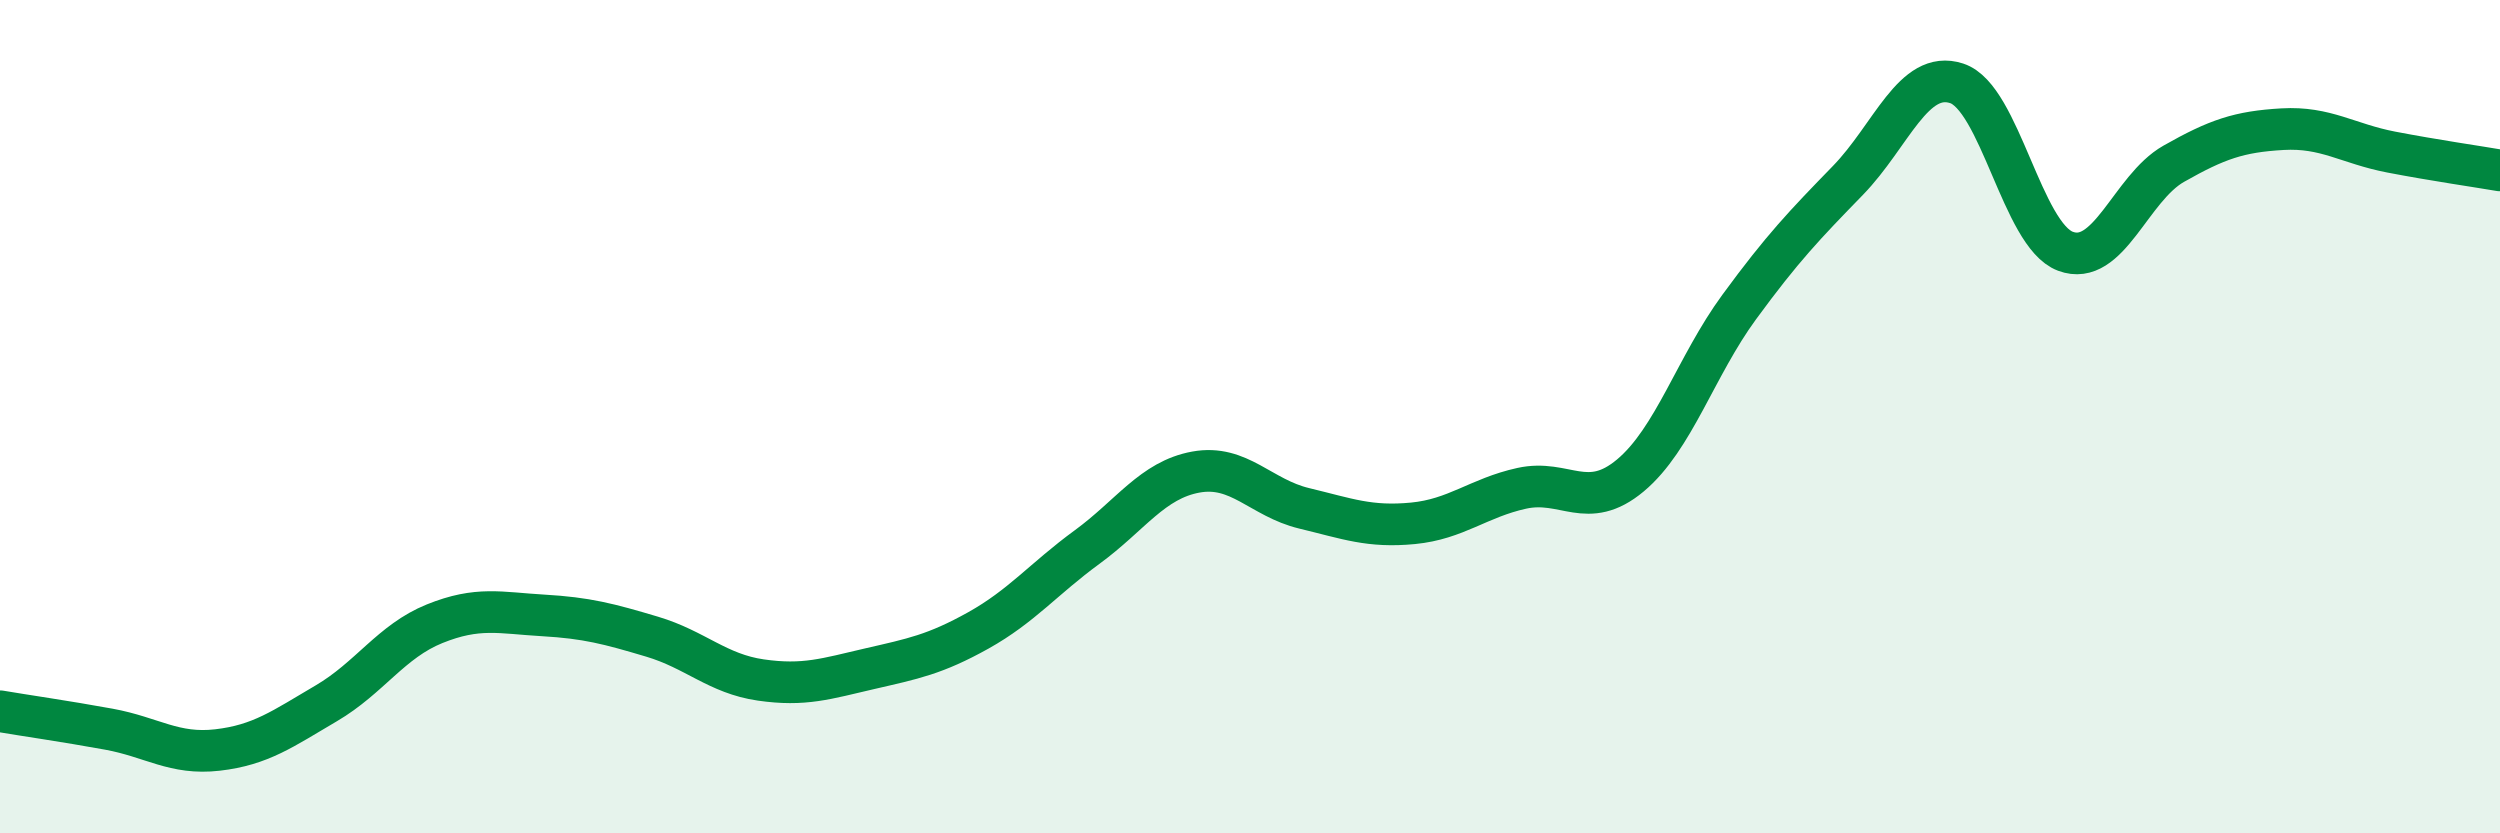
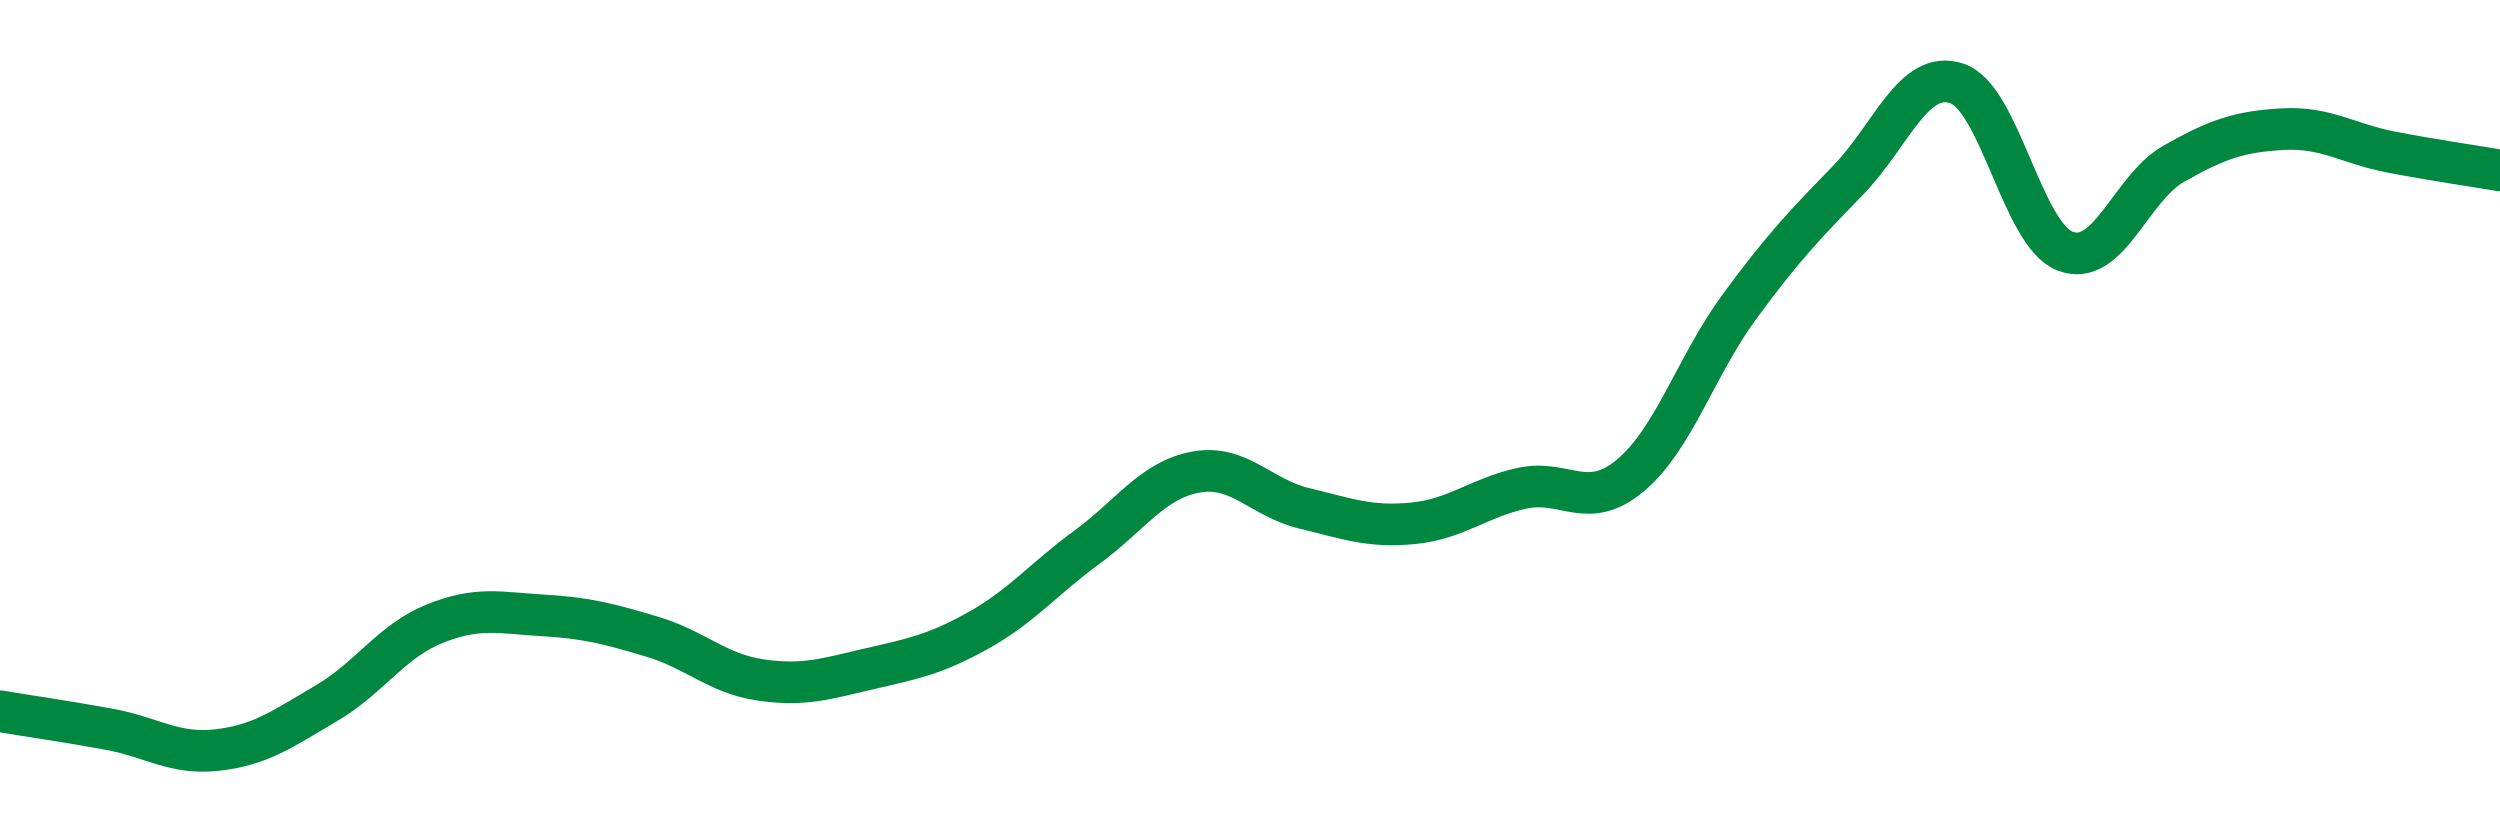
<svg xmlns="http://www.w3.org/2000/svg" width="60" height="20" viewBox="0 0 60 20">
-   <path d="M 0,17.07 C 0.52,17.16 1.57,17.31 2.61,17.5 C 3.65,17.69 4.18,18.12 5.22,18 C 6.26,17.88 6.79,17.49 7.83,16.88 C 8.87,16.27 9.39,15.39 10.43,14.97 C 11.47,14.55 12,14.71 13.04,14.77 C 14.08,14.83 14.61,14.97 15.65,15.28 C 16.69,15.59 17.22,16.17 18.26,16.32 C 19.3,16.47 19.83,16.29 20.87,16.05 C 21.91,15.81 22.44,15.71 23.48,15.13 C 24.52,14.55 25.05,13.89 26.09,13.13 C 27.13,12.37 27.66,11.52 28.7,11.33 C 29.74,11.14 30.26,11.95 31.3,12.2 C 32.34,12.45 32.87,12.66 33.91,12.56 C 34.95,12.46 35.48,11.95 36.52,11.72 C 37.56,11.49 38.09,12.28 39.13,11.41 C 40.17,10.54 40.7,8.79 41.74,7.37 C 42.78,5.95 43.31,5.4 44.35,4.33 C 45.39,3.26 45.92,1.66 46.96,2 C 48,2.34 48.53,5.64 49.57,6.03 C 50.61,6.42 51.13,4.52 52.17,3.93 C 53.21,3.34 53.74,3.16 54.78,3.1 C 55.82,3.04 56.35,3.45 57.39,3.65 C 58.43,3.85 59.48,4 60,4.09L60 20L0 20Z" fill="#008740" opacity="0.1" stroke-linecap="round" stroke-linejoin="round" />
  <path d="M 0,17.07 C 0.52,17.16 1.57,17.31 2.61,17.5 C 3.65,17.69 4.18,18.12 5.22,18 C 6.26,17.88 6.79,17.49 7.83,16.88 C 8.87,16.27 9.39,15.39 10.43,14.97 C 11.47,14.55 12,14.71 13.04,14.77 C 14.08,14.83 14.61,14.97 15.65,15.28 C 16.69,15.59 17.22,16.17 18.26,16.32 C 19.3,16.47 19.83,16.29 20.87,16.05 C 21.91,15.81 22.44,15.71 23.48,15.13 C 24.52,14.55 25.05,13.89 26.09,13.13 C 27.13,12.37 27.66,11.52 28.7,11.33 C 29.74,11.14 30.26,11.95 31.3,12.2 C 32.34,12.45 32.87,12.66 33.91,12.56 C 34.95,12.46 35.48,11.95 36.52,11.72 C 37.56,11.49 38.09,12.28 39.13,11.41 C 40.17,10.54 40.7,8.79 41.74,7.37 C 42.78,5.95 43.31,5.4 44.35,4.33 C 45.39,3.26 45.92,1.66 46.96,2 C 48,2.34 48.53,5.64 49.57,6.03 C 50.61,6.42 51.13,4.52 52.17,3.93 C 53.21,3.34 53.74,3.16 54.78,3.1 C 55.82,3.04 56.35,3.45 57.39,3.65 C 58.43,3.85 59.48,4 60,4.09" stroke="#008740" stroke-width="1" fill="none" stroke-linecap="round" stroke-linejoin="round" />
</svg>